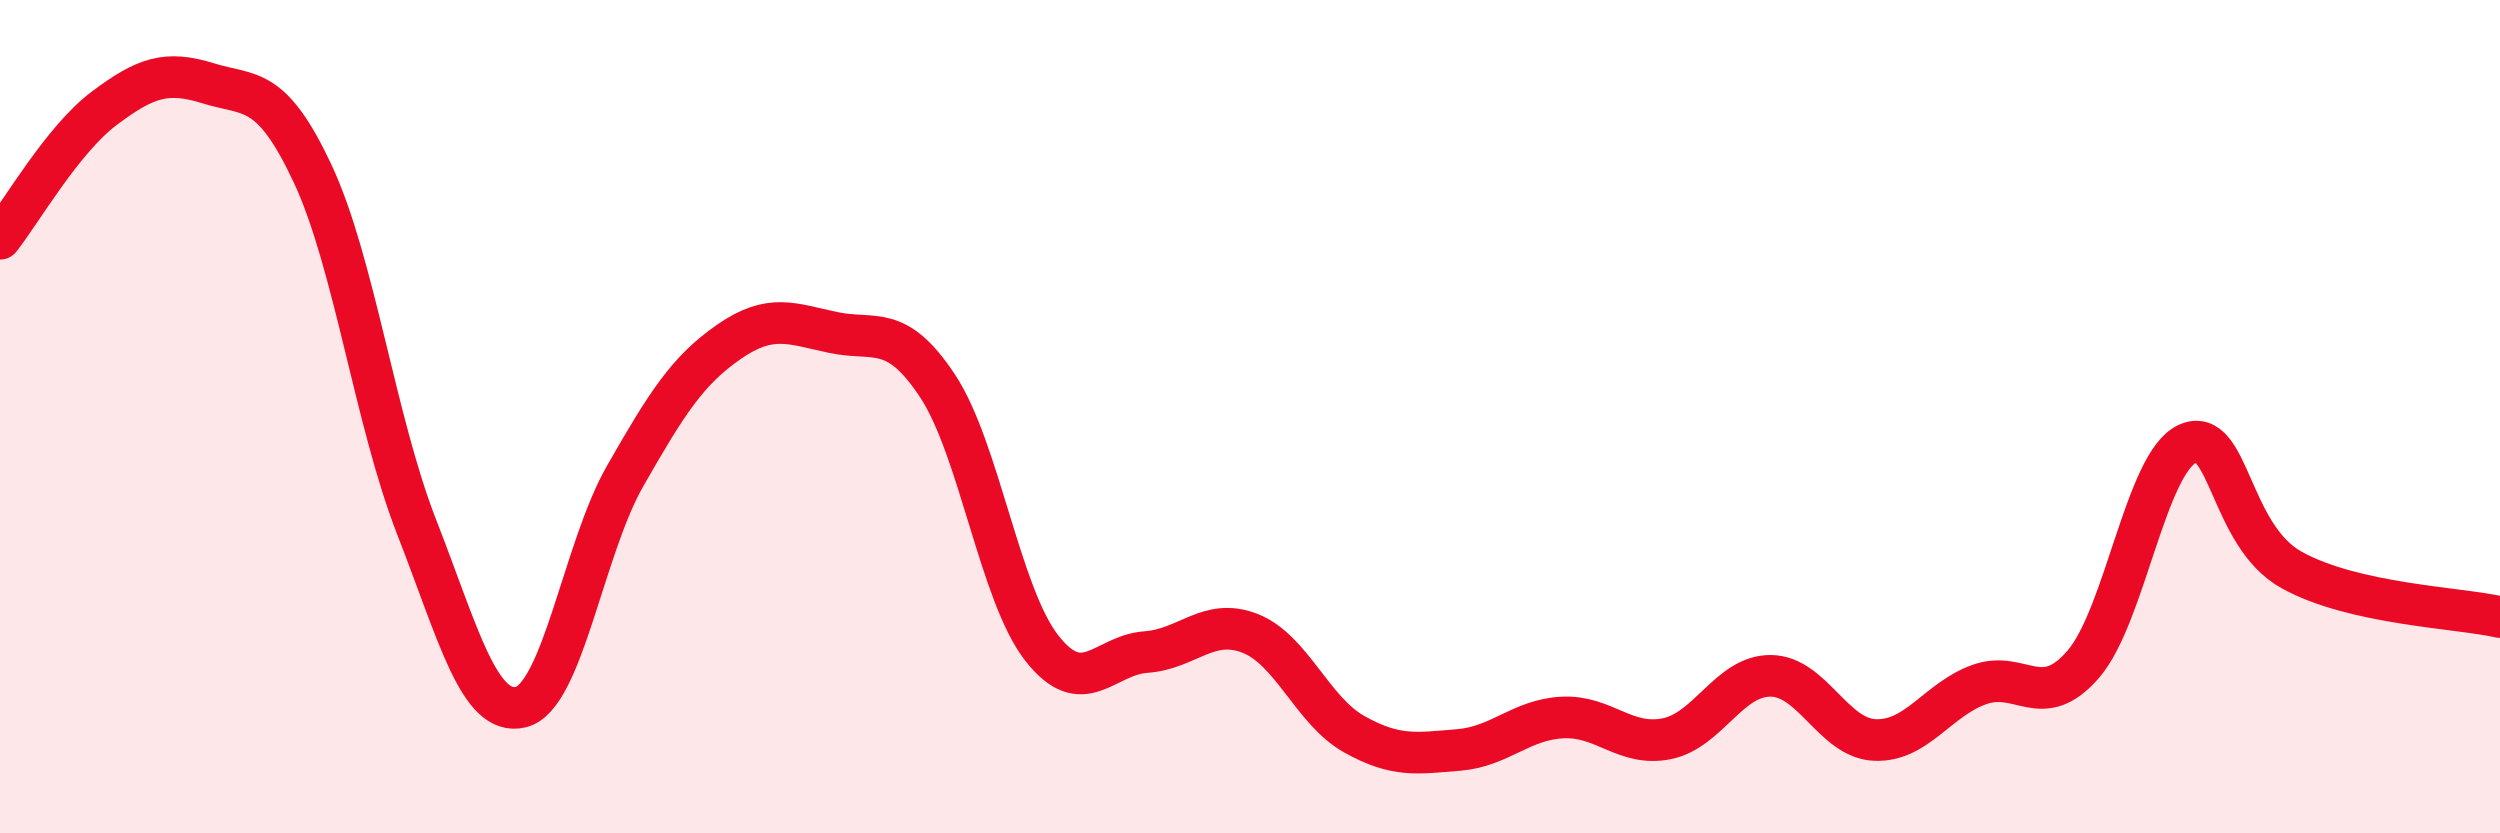
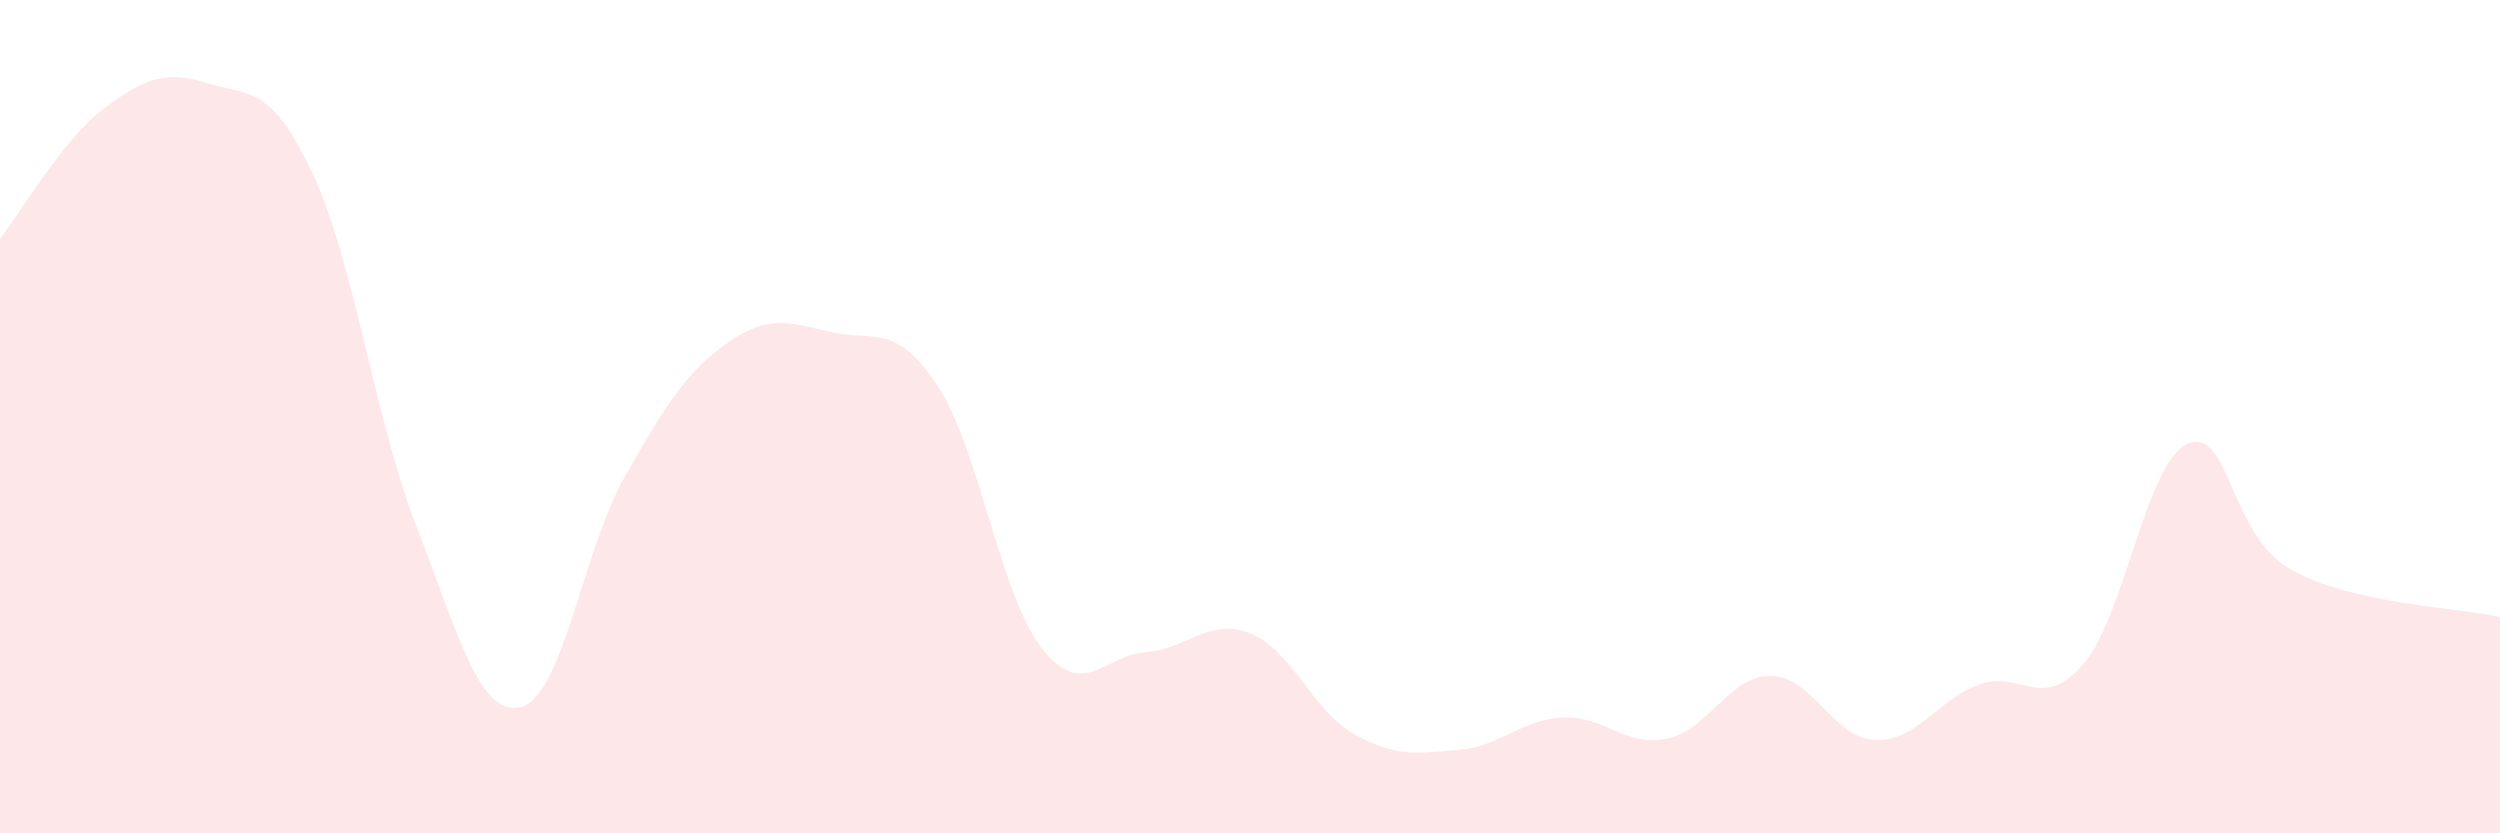
<svg xmlns="http://www.w3.org/2000/svg" width="60" height="20" viewBox="0 0 60 20">
  <path d="M 0,5.73 C 0.5,5.1 1.5,3.35 2.5,2.6 C 3.5,1.85 4,1.69 5,2 C 6,2.31 6.5,2.03 7.5,4.16 C 8.5,6.29 9,10.09 10,12.65 C 11,15.21 11.5,17.21 12.5,16.97 C 13.5,16.73 14,13.18 15,11.43 C 16,9.68 16.5,8.89 17.5,8.2 C 18.5,7.51 19,7.77 20,7.98 C 21,8.19 21.5,7.75 22.5,9.26 C 23.5,10.77 24,14.27 25,15.55 C 26,16.83 26.5,15.72 27.5,15.65 C 28.5,15.58 29,14.81 30,15.2 C 31,15.59 31.5,17.06 32.5,17.62 C 33.5,18.18 34,18.08 35,18 C 36,17.92 36.5,17.27 37.5,17.22 C 38.5,17.17 39,17.93 40,17.73 C 41,17.53 41.5,16.21 42.5,16.22 C 43.5,16.23 44,17.72 45,17.76 C 46,17.8 46.5,16.79 47.5,16.43 C 48.5,16.07 49,17.1 50,15.94 C 51,14.78 51.5,11.1 52.5,10.65 C 53.5,10.2 53.5,12.85 55,13.68 C 56.5,14.51 59,14.58 60,14.81L60 20L0 20Z" fill="#EB0A25" opacity="0.1" stroke-linecap="round" stroke-linejoin="round" />
-   <path d="M 0,5.73 C 0.5,5.1 1.5,3.35 2.5,2.6 C 3.5,1.85 4,1.69 5,2 C 6,2.31 6.5,2.03 7.5,4.16 C 8.5,6.29 9,10.09 10,12.65 C 11,15.21 11.5,17.21 12.5,16.97 C 13.5,16.73 14,13.18 15,11.43 C 16,9.68 16.5,8.89 17.5,8.2 C 18.5,7.51 19,7.77 20,7.98 C 21,8.19 21.5,7.75 22.5,9.26 C 23.5,10.77 24,14.27 25,15.55 C 26,16.83 26.5,15.72 27.5,15.65 C 28.5,15.58 29,14.81 30,15.2 C 31,15.59 31.5,17.06 32.5,17.62 C 33.5,18.18 34,18.08 35,18 C 36,17.92 36.5,17.27 37.5,17.22 C 38.5,17.17 39,17.93 40,17.73 C 41,17.53 41.5,16.21 42.5,16.22 C 43.5,16.23 44,17.72 45,17.76 C 46,17.8 46.5,16.79 47.5,16.43 C 48.5,16.07 49,17.1 50,15.94 C 51,14.78 51.5,11.1 52.5,10.65 C 53.5,10.2 53.5,12.85 55,13.68 C 56.5,14.51 59,14.58 60,14.81" stroke="#EB0A25" stroke-width="1" fill="none" stroke-linecap="round" stroke-linejoin="round" />
</svg>